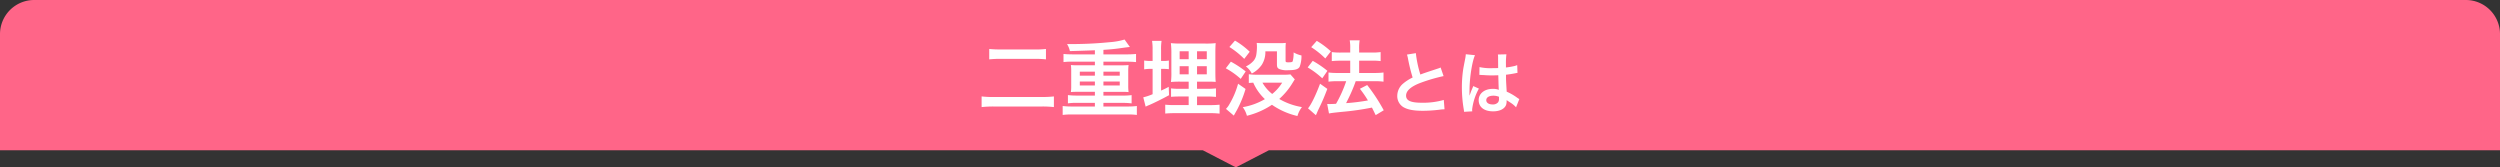
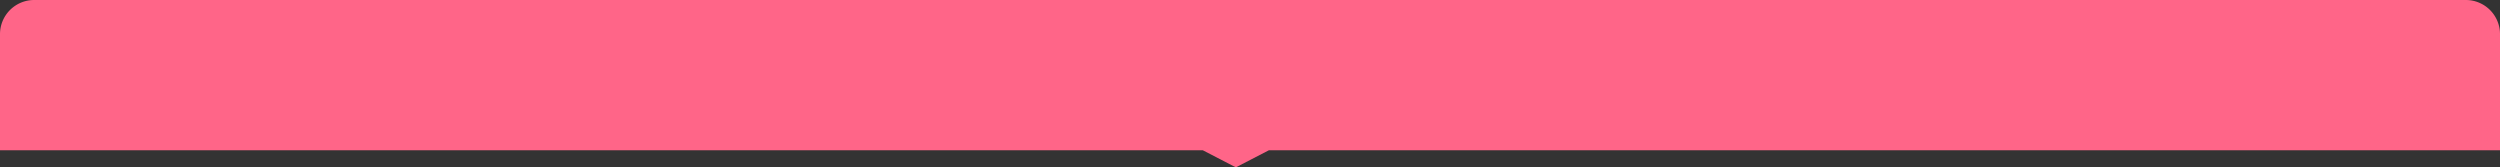
<svg xmlns="http://www.w3.org/2000/svg" width="732" height="49" viewBox="0 0 732 49">
  <rect x="0" y="0" width="732" height="49" fill="#333333" stroke="none" />
  <g id="グループ_503" data-name="グループ 503" transform="translate(-120 -3387)">
    <path id="合体_8" data-name="合体 8" d="M352.189,44h19.336l-9.668,5ZM0,44V10A10,10,0,0,1,10,0H722a10,10,0,0,1,10,10V44Z" transform="translate(120 3387)" fill="#ff6588" />
-     <path id="パス_835" data-name="パス 835" d="M-76.352-14.616a27.52,27.52,0,0,1,3.312-.144h9.984a25.538,25.538,0,0,1,3.312.144v-3.048a24.019,24.019,0,0,1-3.336.144H-73.088a29.448,29.448,0,0,1-3.264-.144ZM-57.416-3.768a29.3,29.3,0,0,1-3.552.168H-75.032a27.04,27.04,0,0,1-3.552-.168v3.12A33.741,33.741,0,0,1-74.96-.816H-60.9a30.732,30.732,0,0,1,3.48.168Zm12-12.312h-6.576c-.984,0-1.9-.048-2.616-.12v2.376a19.926,19.926,0,0,1,2.616-.12h6.576v1.056h-5.112a18.334,18.334,0,0,1-1.92-.072,11.49,11.49,0,0,1,.1,1.728v4.488a11.035,11.035,0,0,1-.1,1.7c.528-.048,1.008-.072,1.92-.072h5.112v1.1h-5.256a21.045,21.045,0,0,1-2.64-.144v2.424a16.394,16.394,0,0,1,2.64-.144h5.256V-.816h-6.792a21.045,21.045,0,0,1-2.64-.144V1.656a19.015,19.015,0,0,1,2.64-.144h16.464a18.87,18.87,0,0,1,2.616.144V-.96a20.114,20.114,0,0,1-2.616.144H-42.92V-1.872h5.64a18.87,18.87,0,0,1,2.616.144V-4.152a20.114,20.114,0,0,1-2.616.144h-5.64v-1.1h5.448c.888,0,1.392.024,1.92.072a13.777,13.777,0,0,1-.1-1.7v-4.488a14.162,14.162,0,0,1,.1-1.728,18.334,18.334,0,0,1-1.92.072H-42.92v-1.056h6.936a24.566,24.566,0,0,1,2.616.12V-16.2a25.958,25.958,0,0,1-2.616.12H-42.92V-17.4c2.064-.144,3.36-.264,4.56-.432,2.208-.312,2.664-.36,3.192-.408l-1.56-2.184A20.017,20.017,0,0,1-41-19.656a112.412,112.412,0,0,1-12.576.552,6.35,6.35,0,0,1,.84,2.064c1.848-.048,4.3-.12,7.32-.24Zm0,5.064V-9.84h-4.416v-1.176Zm2.5,0h4.776V-9.84H-42.92Zm-2.5,2.88v1.152h-4.416V-8.136Zm2.5,0h4.776v1.152H-42.92Zm14.4-6.024h-.624a10.522,10.522,0,0,1-1.848-.12v2.592a10.229,10.229,0,0,1,1.872-.144h.6v7.416a16.652,16.652,0,0,1-2.736.912l.7,2.736a8.523,8.523,0,0,1,1.1-.5C-27.8-1.992-25.784-3-23.7-4.128l-.1-2.448c-.984.528-1.248.648-2.232,1.1v-6.36h.576a12.789,12.789,0,0,1,1.7.1V-14.28a7.36,7.36,0,0,1-1.68.12h-.6V-17.3a15.624,15.624,0,0,1,.144-2.736h-2.784A16.125,16.125,0,0,1-28.52-17.3Zm10.56,6.072V-6H-20.5a18.217,18.217,0,0,1-2.616-.12v2.472c.864-.072,1.56-.1,2.64-.1h2.52v2.52h-3.984a26.9,26.9,0,0,1-2.88-.12V1.248c.768-.072,1.728-.12,2.88-.12h10.152a23.33,23.33,0,0,1,2.88.144V-1.344a27.427,27.427,0,0,1-2.9.12h-3.7v-2.52h2.88c.984,0,1.848.048,2.664.12v-2.5A20.233,20.233,0,0,1-12.656-6h-2.856V-8.088h2.88a24.3,24.3,0,0,1,2.592.072c-.072-.72-.1-1.512-.1-3.216V-16.08c0-1.584.024-2.592.1-3.288a24.42,24.42,0,0,1-3.264.12h-6.6a28.81,28.81,0,0,1-3.264-.12,24.928,24.928,0,0,1,.144,3.216v5.16a21.129,21.129,0,0,1-.12,3,25.552,25.552,0,0,1,2.88-.1Zm0-8.9v2.328H-20.6v-2.328Zm2.448,0h2.856v2.328h-2.856Zm-2.448,4.368v2.376H-20.6v-2.376Zm2.448,0h2.856v2.376h-2.856Zm27.336,2.4a13.515,13.515,0,0,1-1.9.1H2.1a17.427,17.427,0,0,1-2.448-.144V-7.7c.5-.048.552-.048,1.3-.1A14.687,14.687,0,0,0,4.36-2.976,19.161,19.161,0,0,1-2.12-.624,7.466,7.466,0,0,1-.9,1.9,23.116,23.116,0,0,0,6.424-1.32a21.6,21.6,0,0,0,7.464,3.288,7.912,7.912,0,0,1,1.32-2.616A19.423,19.423,0,0,1,8.56-3.024,20.277,20.277,0,0,0,12.448-7.7c.456-.744.456-.744.672-1.056ZM9.424-7.8A12.807,12.807,0,0,1,6.5-4.488,11.385,11.385,0,0,1,3.64-7.8ZM-6.032-18.24a24.249,24.249,0,0,1,4.344,3.48L-.08-16.848A22.706,22.706,0,0,0-4.4-20.112ZM-7.088-12A22.2,22.2,0,0,1-2.72-8.9l1.464-2.184A30.169,30.169,0,0,0-5.6-13.944Zm3.6,4.512a24.2,24.2,0,0,1-2.5,5.928A5.876,5.876,0,0,1-7.04-.12l2.3,1.968c.48-.864.768-1.368.864-1.536A32.761,32.761,0,0,0-1.3-5.952Zm11.376-9.48V-13.2c0,.84.144,1.152.7,1.416a5.987,5.987,0,0,0,2.64.336c2.016,0,2.928-.288,3.312-1.008a8.648,8.648,0,0,0,.528-3.312,8.067,8.067,0,0,1-2.3-.888,9.263,9.263,0,0,1-.264,2.592c-.12.24-.408.312-1.344.312-.6,0-.744-.1-.744-.456v-3.5a15.771,15.771,0,0,1,.072-1.728,16.467,16.467,0,0,1-1.776.072H3.832c-.864,0-1.32-.024-1.872-.072a9.1,9.1,0,0,1,.072,1.176,15.4,15.4,0,0,1-.168,2.136,3.791,3.791,0,0,1-.7,1.776,6.541,6.541,0,0,1-2.376,1.8A5.812,5.812,0,0,1,.52-10.464a8.145,8.145,0,0,0,2.952-2.592A6.934,6.934,0,0,0,4.5-16.968ZM23.128,1.224c.768-.144,1.272-.216,3.888-.48A79.254,79.254,0,0,0,35.7-.5c.384.744.552,1.1,1.1,2.208L39.16.288A51.978,51.978,0,0,0,34.312-7.1L32.176-6a30.587,30.587,0,0,1,2.352,3.408,57.6,57.6,0,0,1-6.384.792l.216-.456a48,48,0,0,0,2.112-4.656c.336-.888.336-.888.48-1.32h5.64a18.927,18.927,0,0,1,2.5.144v-2.688a19.057,19.057,0,0,1-2.52.144H31.96v-3.6h3.864a16.478,16.478,0,0,1,2.424.12v-2.64a17.427,17.427,0,0,1-2.448.144H31.96v-1.056a13.856,13.856,0,0,1,.144-2.52H29.2a12.938,12.938,0,0,1,.144,2.52v1.056H26.488a17.281,17.281,0,0,1-2.544-.144v2.64c.768-.072,1.584-.12,2.52-.12h2.88v3.6H25.6a18.87,18.87,0,0,1-2.616-.144v2.688a20.776,20.776,0,0,1,2.592-.144h2.592a36.349,36.349,0,0,1-2.976,6.624c-.816.048-1.392.072-1.776.072-.24,0-.432,0-.816-.024ZM17.92-18.192a24.48,24.48,0,0,1,4.128,3.312l1.632-2.088a25.238,25.238,0,0,0-4.128-3.072Zm-1.032,5.928A24.726,24.726,0,0,1,21.16-9.072l1.512-2.184a29.737,29.737,0,0,0-4.3-2.928Zm3.624,4.776c-1.224,3.312-2.688,6.288-3.528,7.2l2.3,2.016a4.834,4.834,0,0,0,.288-.6c.312-.744.312-.744.744-1.632.96-1.992,1.488-3.264,2.328-5.472ZM45.96-16.02a8.5,8.5,0,0,1,.32,1.3A50.96,50.96,0,0,0,47.62-9.3,12.345,12.345,0,0,0,44.9-7.58,4.7,4.7,0,0,0,43.12-4,3.785,3.785,0,0,0,44.86-.66c1.28.76,3.02,1.1,5.8,1.1a42.266,42.266,0,0,0,4.68-.3A12.467,12.467,0,0,1,56.96,0l-.22-2.74a21.9,21.9,0,0,1-6.46.82c-3.22,0-4.58-.62-4.58-2.08,0-1.44,1.46-2.72,4.38-3.8a48.867,48.867,0,0,1,6.6-1.92l-.86-2.52a5.474,5.474,0,0,1-.76.3c-3.88,1.28-3.88,1.28-5.18,1.76a33.589,33.589,0,0,1-1.32-6.26Zm21.2,5.96a.352.352,0,0,1,.12-.02.918.918,0,0,1,.2.02,2.978,2.978,0,0,1,.34.02c.1,0,.32.02.6.02.94.08,1.74.1,2.48.1.52,0,1-.02,1.8-.04.08,2.78.1,3.76.16,4.26a4.754,4.754,0,0,0-1.78-.28c-2.42,0-4.12,1.36-4.12,3.3C66.96-.64,68.56.6,71.18.6c1.94,0,3.34-.7,3.8-1.88a3.5,3.5,0,0,0,.16-1.12v-.28c.12.08.58.38,1.26.82A7.493,7.493,0,0,1,77.9-.58L78.86-3a3.8,3.8,0,0,1-.56-.34,15.946,15.946,0,0,0-3.14-1.82c-.2-3.36-.2-3.4-.2-4.52v-.44c1.06-.12,2.1-.3,2.78-.44a3.456,3.456,0,0,1,.58-.1l-.08-2.26-.16.04c-.32.12-.32.12-.44.16a20.107,20.107,0,0,1-2.7.48v-.92a19.568,19.568,0,0,1,.14-2.94l-2.5.06a5.6,5.6,0,0,1,.06.96c0,.82.02,1.82.02,3-.7.04-1.14.04-1.84.04a14.413,14.413,0,0,1-3.62-.32Zm5.74,6.4v.54a1.678,1.678,0,0,1-.26,1.08,1.966,1.966,0,0,1-1.62.62c-1.12,0-1.84-.5-1.84-1.24,0-.82.8-1.32,2.08-1.32A4.187,4.187,0,0,1,72.9-3.66ZM65.08.6a3.918,3.918,0,0,1-.04-.54,16.687,16.687,0,0,1,1.98-6.12L65.36-6.8a3.811,3.811,0,0,1-.24.62c-.2.48-.2.48-.38.9-.1.32-.2.54-.24.68-.14.36-.14.36-.24.58h-.02a3.4,3.4,0,0,0,.02-.42v-.32c0-.32,0-.32.02-1.04.02-3.48.78-8.3,1.6-10.04l-2.7-.28v.08a10.736,10.736,0,0,1-.22,1.48c-.44,2.26-.44,2.26-.54,2.86a35.749,35.749,0,0,0-.38,5.3,37.927,37.927,0,0,0,.54,6.36,7.3,7.3,0,0,1,.1.78Z" transform="translate(486 3419)" fill="#fff" />
  </g>
</svg>